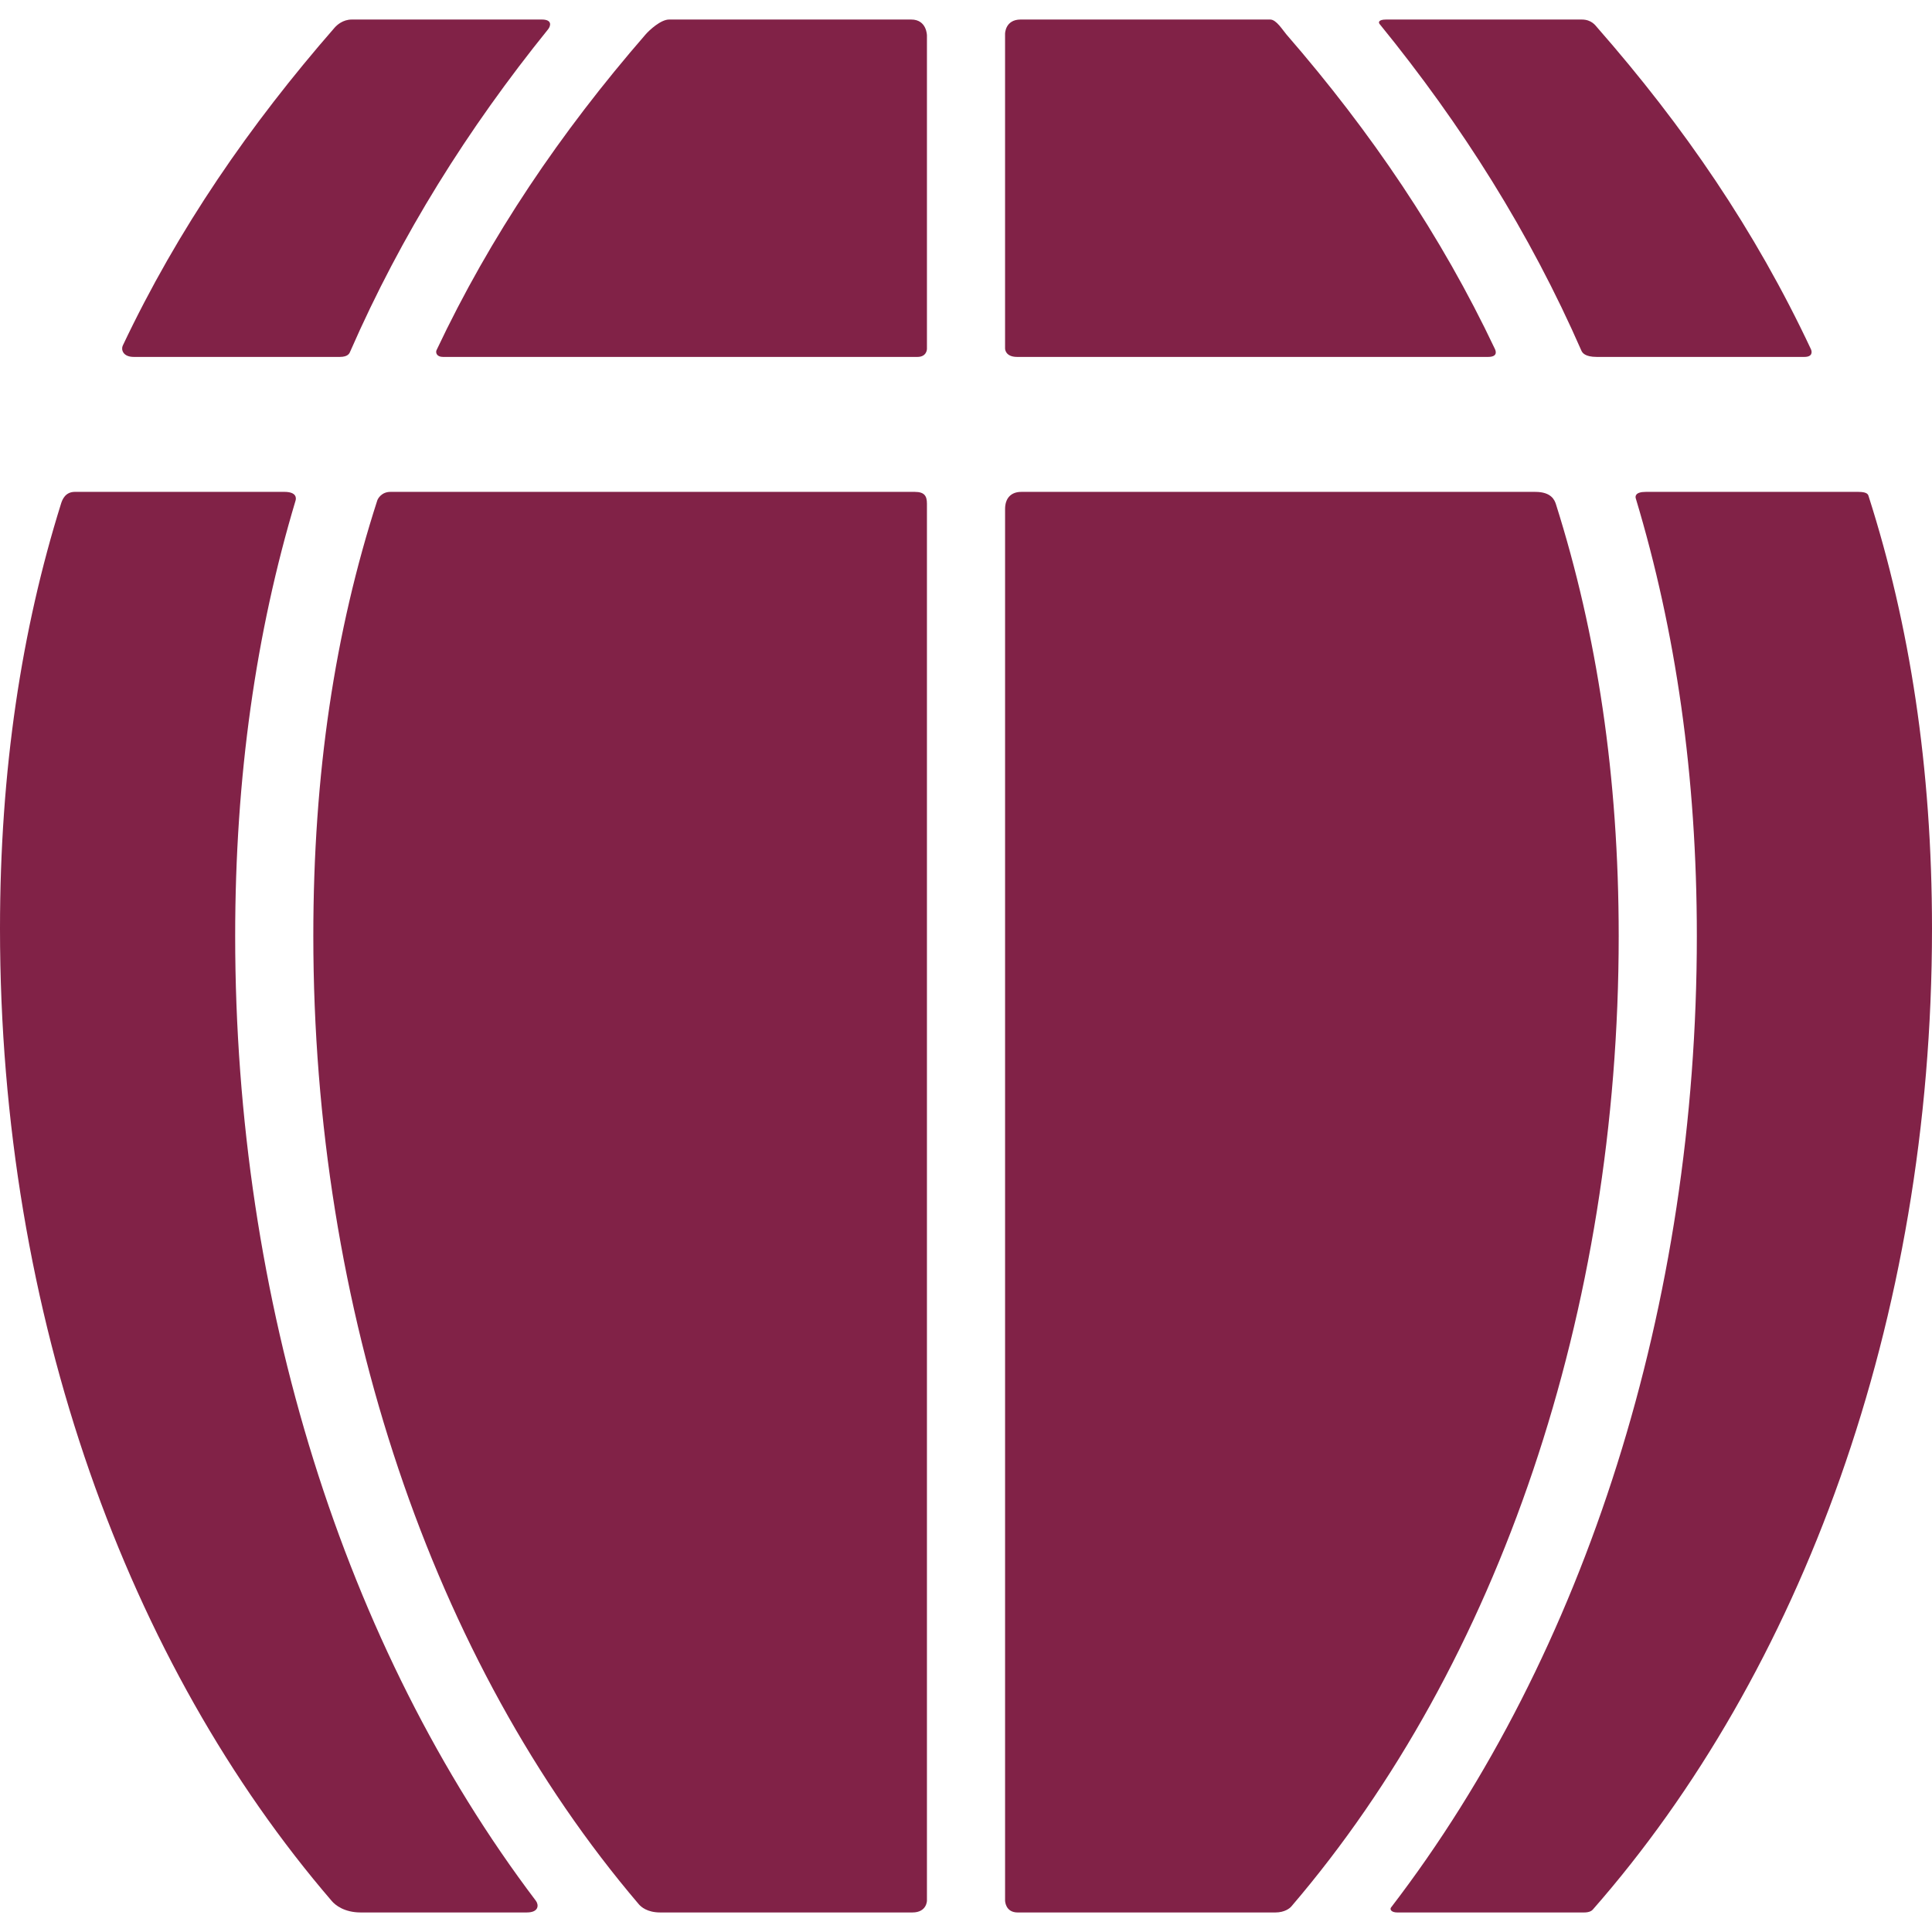
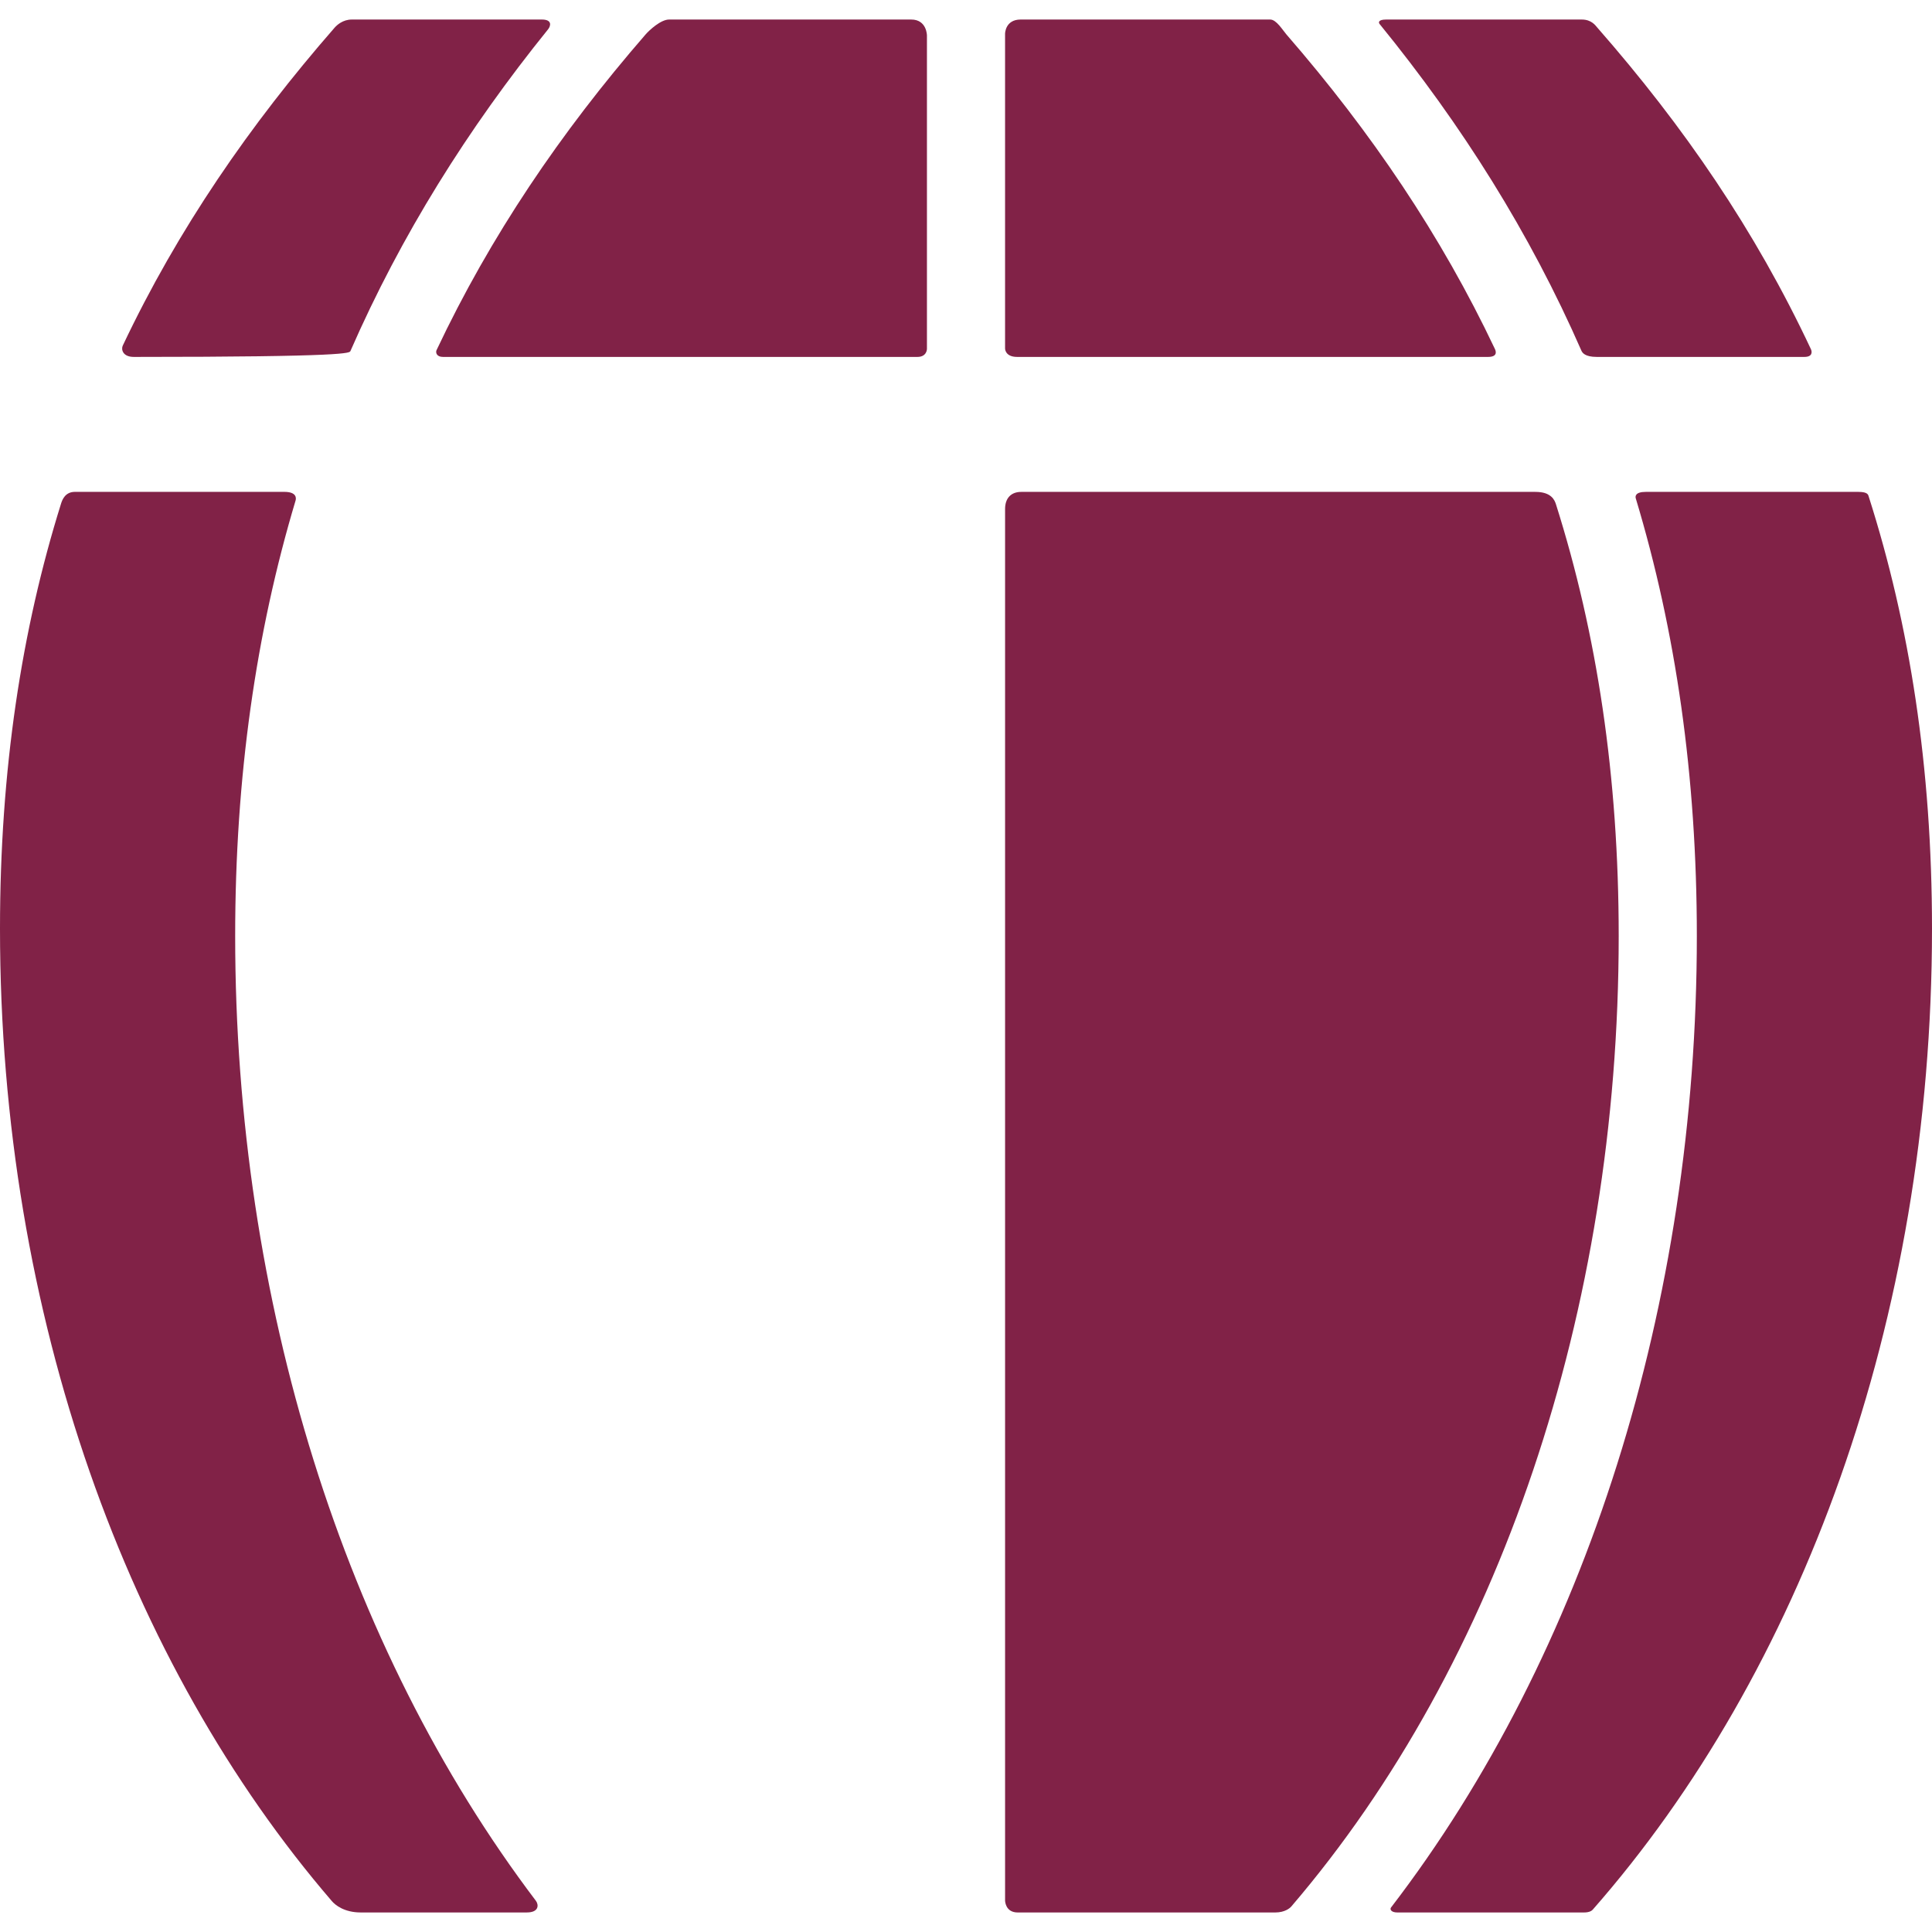
<svg xmlns="http://www.w3.org/2000/svg" width="450" height="450" viewBox="0 0 450 450" fill="none">
  <path d="M362.411 117.451C362.103 116.487 361.337 114.569 357.615 114.569C357.615 114.569 269.056 114.569 237.877 114.569C235.567 114.569 234.102 115.947 234.102 118.568C234.102 199.798 234.102 442.659 234.102 442.659C234.102 442.659 234.102 445.452 237.05 445.452C252.682 445.452 280.48 445.452 297.022 445.452C299.229 445.452 300.405 444.484 300.779 444.048C349.255 387.445 377.027 305.18 377.027 218.014C377.026 180.828 371.97 147.651 362.411 117.451Z" fill="#812247" />
-   <path d="M213.06 114.567C182.531 114.567 90.945 114.567 90.945 114.567C88.877 114.567 88.016 116.126 87.871 116.577C77.994 147.184 72.978 180.198 72.978 218.012C72.978 304.91 100.58 386.939 148.783 443.526C149.302 444.137 150.737 445.449 153.777 445.449C172.527 445.449 197.826 445.449 212.509 445.449C215.902 445.449 215.902 442.691 215.902 442.691C215.902 442.691 215.902 198.666 215.902 117.324C215.902 115.532 215.334 114.567 213.06 114.567Z" fill="#812247" />
  <path d="M368.348 81.696C368.559 82.175 369.194 83.133 371.914 83.133H420.27C422.199 83.133 422.08 81.934 421.801 81.337C408.805 53.645 392.193 29.415 372.01 6.389C371.631 5.955 370.708 4.551 368.433 4.551H322.867C321.006 4.551 321.052 5.244 321.335 5.591C340.526 29.143 356.342 54.274 368.348 81.696Z" fill="#812247" />
  <path d="M212.232 4.549C197.721 4.549 155.845 4.549 155.845 4.549C153.914 4.549 151.259 7.001 150.349 8.048C130.574 30.826 114.197 55.042 101.678 81.56C101.432 82.083 101.657 83.135 103.18 83.135C103.18 83.135 186.056 83.135 213.681 83.135C215.903 83.135 215.903 81.274 215.903 81.274V8.272C215.903 8.272 215.902 4.549 212.232 4.549Z" fill="#812247" />
  <path d="M54.777 218.013C54.777 180.843 59.641 147.312 68.843 116.591C69.047 115.914 68.987 114.566 66.231 114.566H17.426C15.22 114.566 14.514 116.368 14.229 117.273C5.041 146.653 0 179.281 0 216.314C0 306.712 29.941 387.763 77.302 442.812C78.063 443.698 80.156 445.449 84.016 445.449H122.687C125.583 445.449 125.503 443.635 124.81 442.721C80.12 383.693 54.777 302.96 54.777 218.013Z" fill="#812247" />
  <path d="M435.261 115.661C435.147 115.297 435.096 114.569 432.89 114.569H383.326C380.914 114.569 380.851 115.575 381.003 116.08C390.306 146.941 395.226 180.638 395.226 218.016C395.226 303.716 369.426 385.134 323.994 444.296C323.696 444.681 323.964 445.452 325.491 445.452H368.936C370.281 445.452 370.795 445.004 370.994 444.777C419.341 389.704 450 307.794 450 216.317C450 178.603 444.776 145.457 435.261 115.661Z" fill="#812247" />
-   <path d="M31.178 83.134H79.122C81.19 83.134 81.421 82.219 81.621 81.764C93.424 54.79 108.911 30.037 127.663 6.821C128.276 6.063 128.684 4.549 126.203 4.549H81.947C79.879 4.549 78.486 5.815 77.934 6.449C58.187 29.073 41.444 53.361 28.596 80.496C28.181 81.373 28.56 83.134 31.178 83.134Z" fill="#812247" />
+   <path d="M31.178 83.134C81.19 83.134 81.421 82.219 81.621 81.764C93.424 54.79 108.911 30.037 127.663 6.821C128.276 6.063 128.684 4.549 126.203 4.549H81.947C79.879 4.549 78.486 5.815 77.934 6.449C58.187 29.073 41.444 53.361 28.596 80.496C28.181 81.373 28.56 83.134 31.178 83.134Z" fill="#812247" />
  <path d="M236.911 83.134C264.946 83.134 346.583 83.134 346.583 83.134C348.788 83.134 348.485 81.903 348.196 81.289C335.69 54.875 319.361 30.749 299.652 8.047C298.742 7 297.296 4.548 295.849 4.548C295.849 4.548 253.165 4.548 237.738 4.548C234.1 4.548 234.1 7.857 234.1 7.857V81.203C234.1 81.203 234.1 83.134 236.911 83.134Z" fill="#812247" />
</svg>